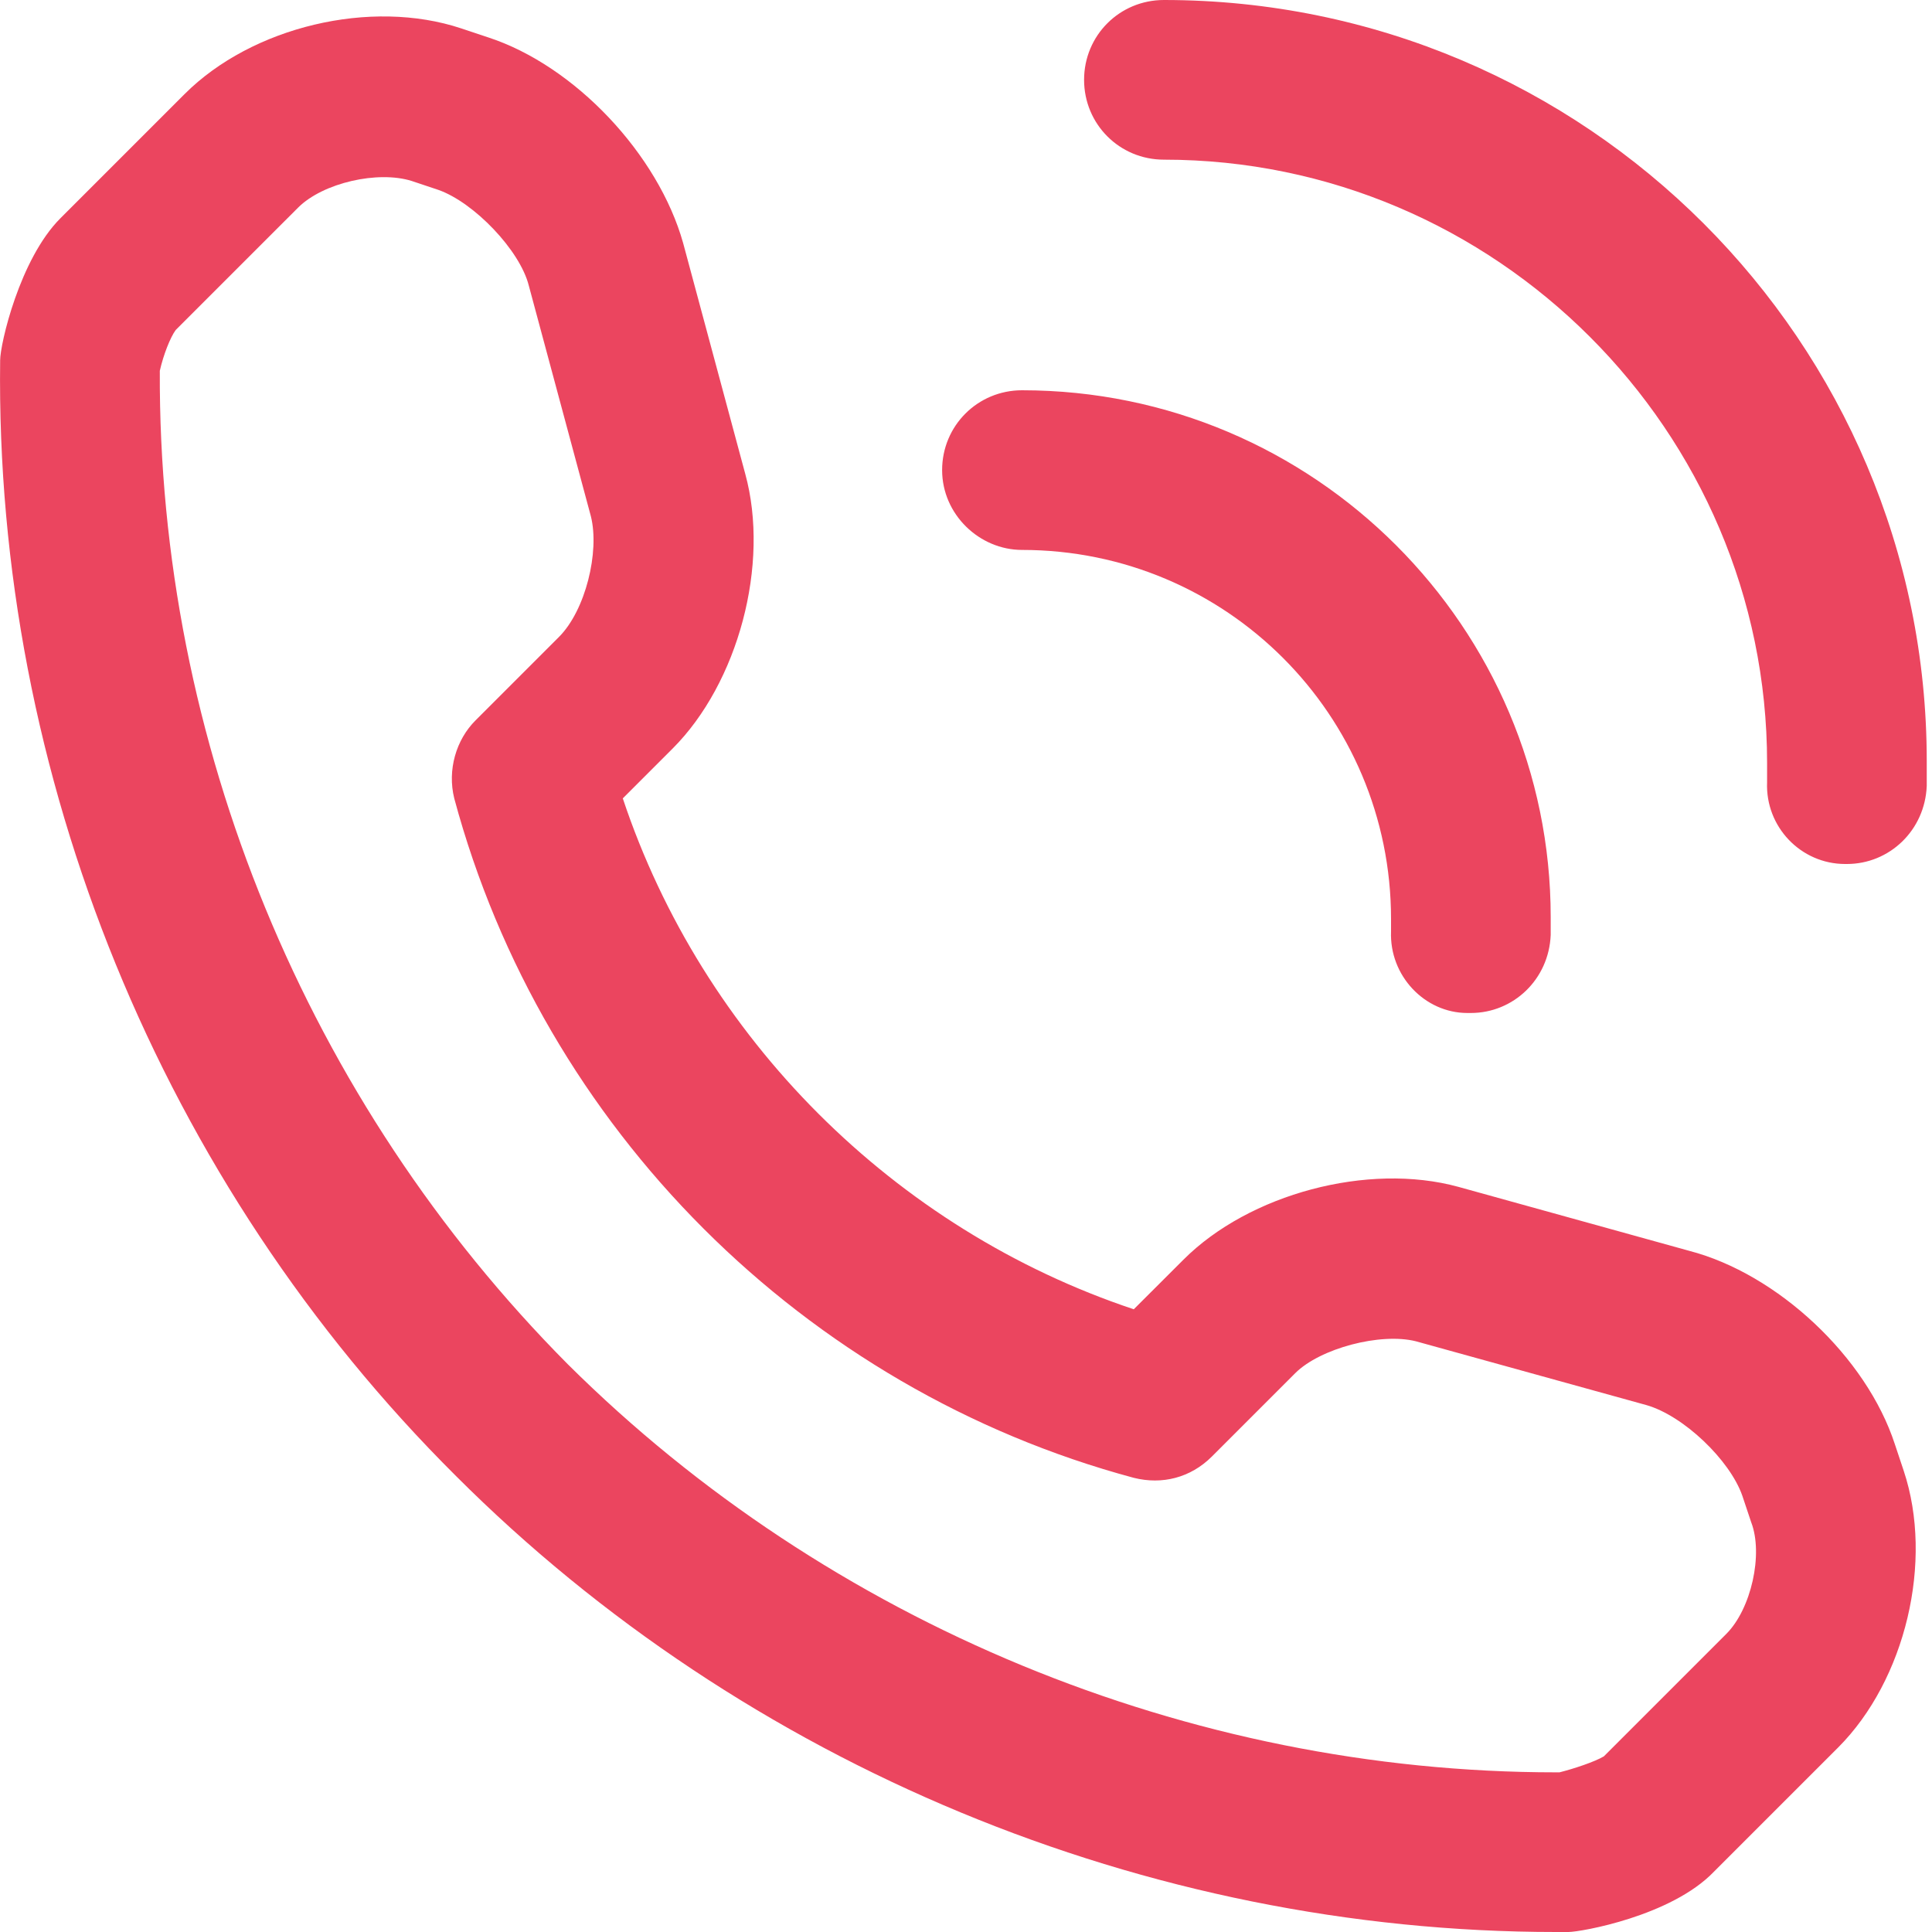
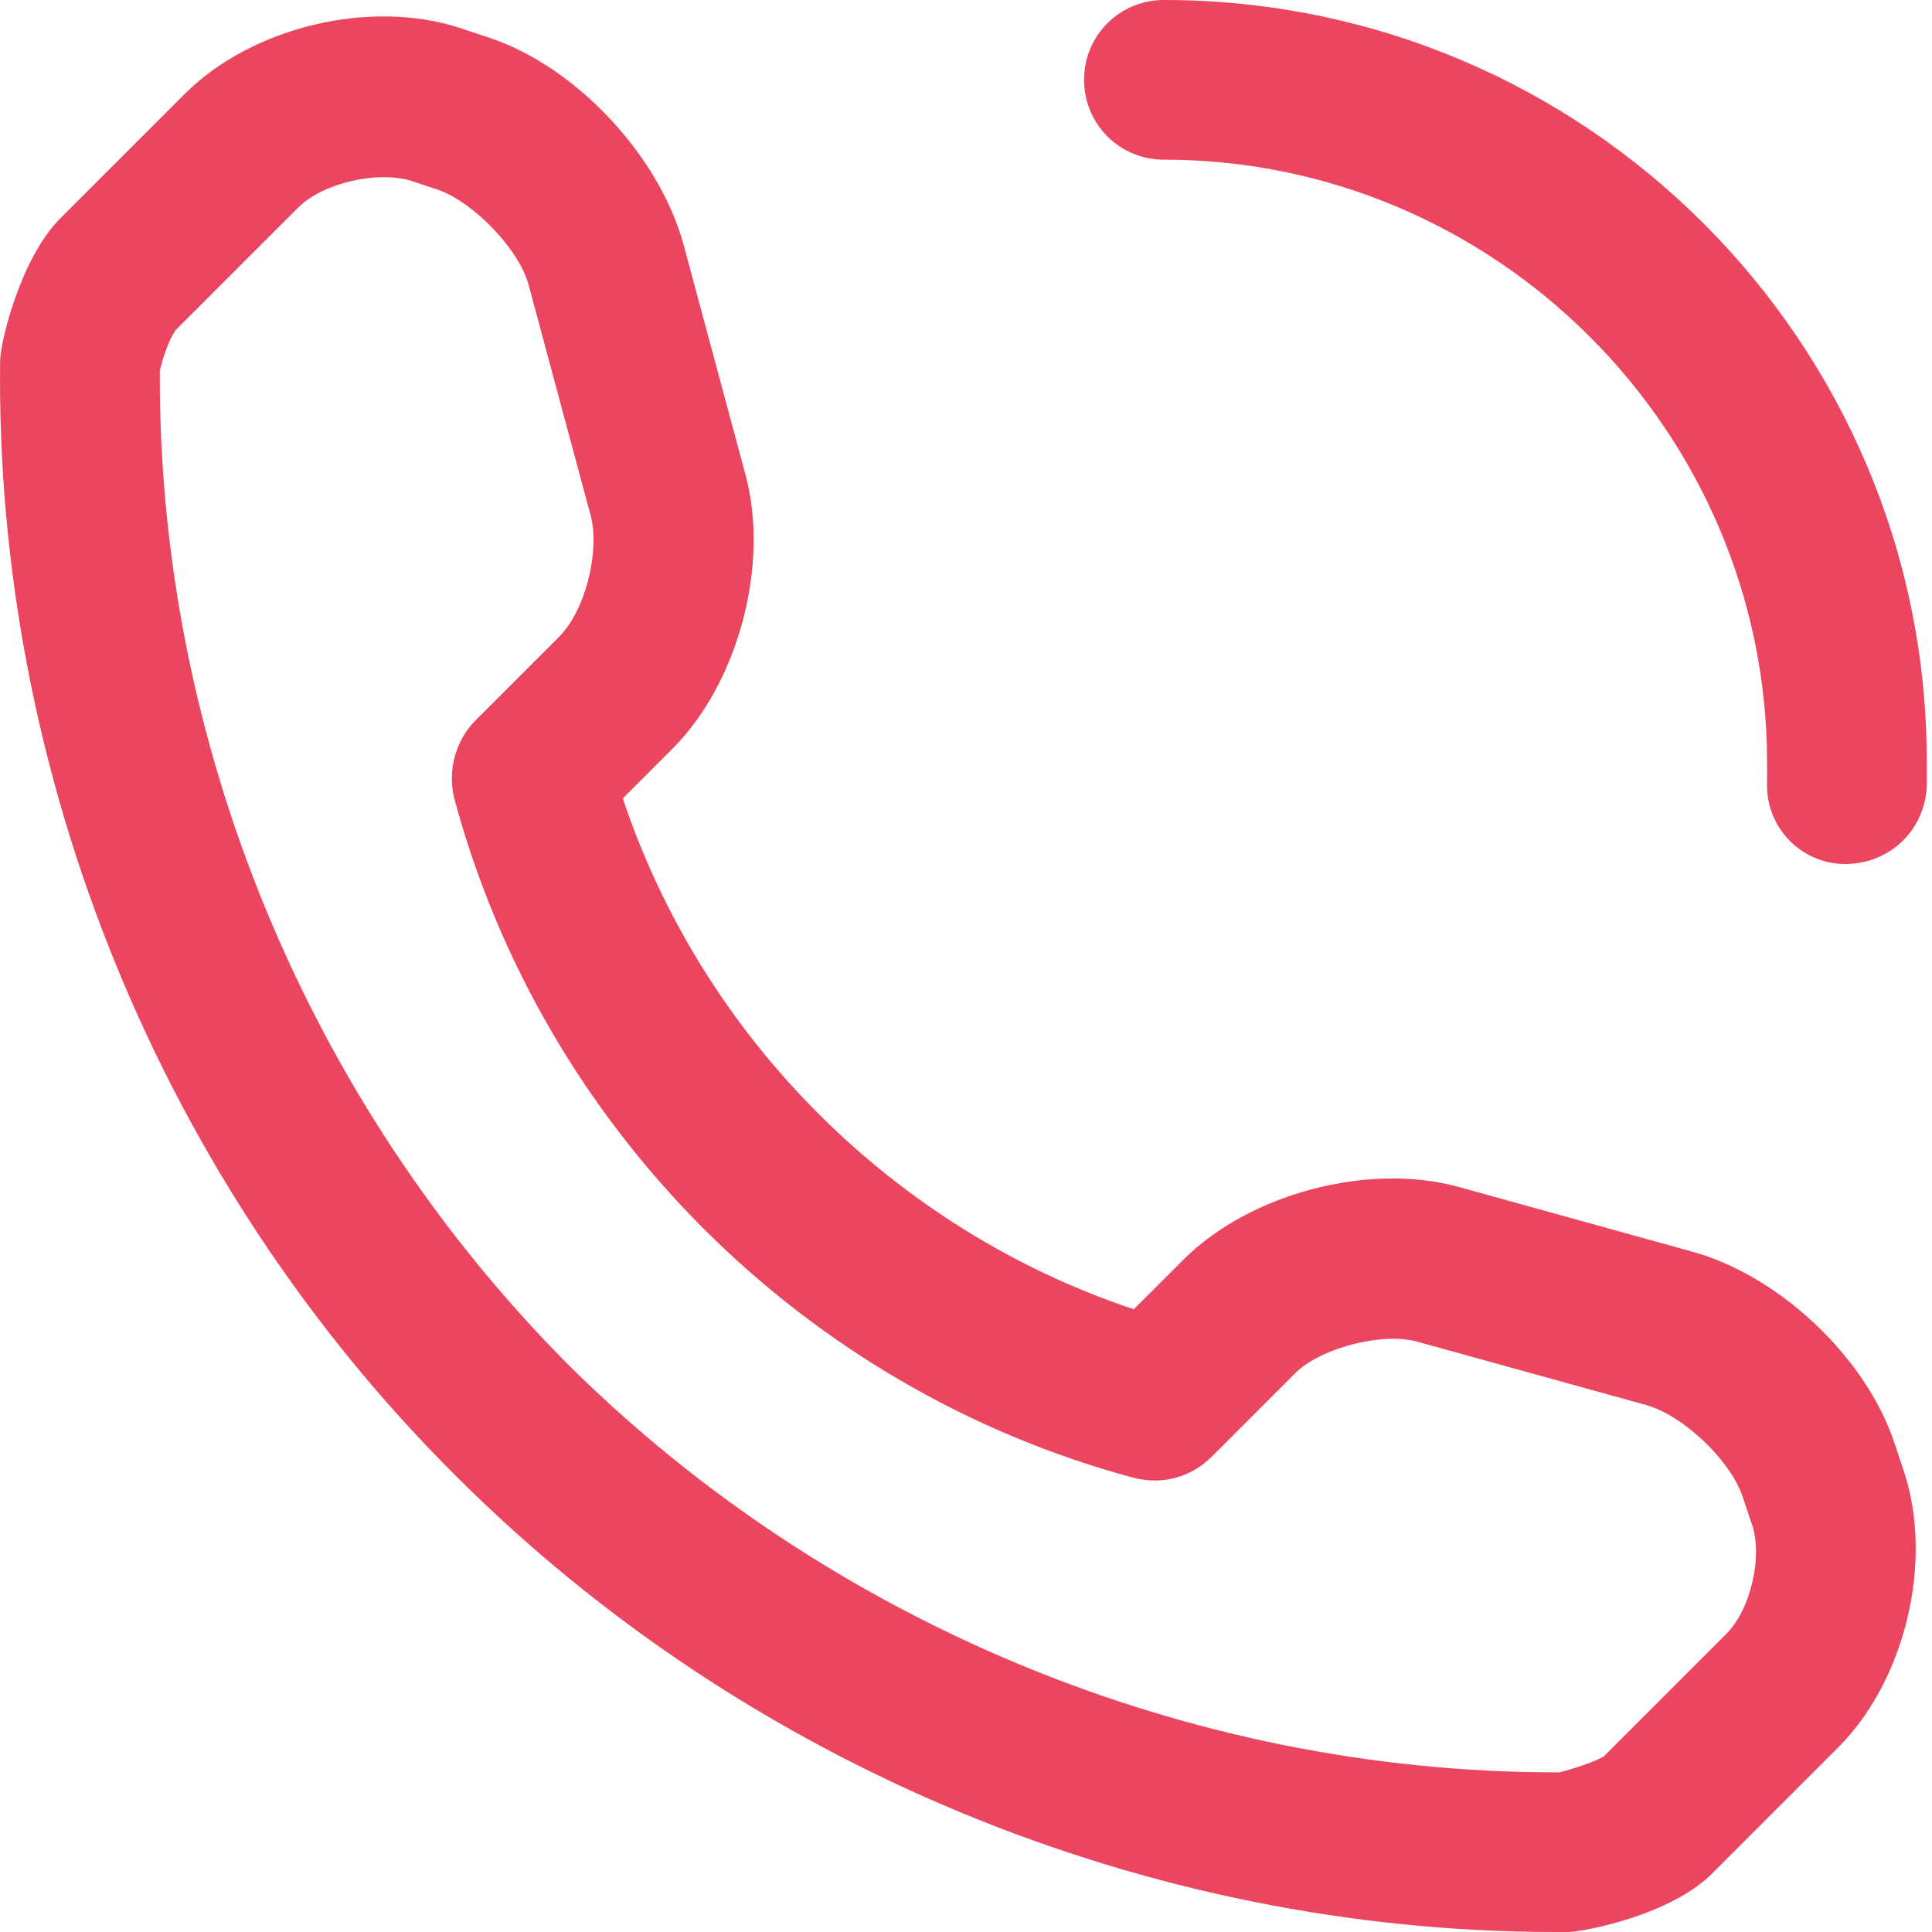
<svg xmlns="http://www.w3.org/2000/svg" width="25" height="25" viewBox="0 0 25 25" fill="none">
  <path d="M24.519 18.687C24.152 17.562 23.004 16.483 21.856 16.185L18.872 15.358C17.701 15.037 16.163 15.45 15.314 16.3L14.671 16.942C11.572 15.909 9.092 13.43 8.059 10.331L8.702 9.688C9.552 8.839 9.965 7.301 9.643 6.13L8.84 3.146C8.518 1.998 7.44 0.85 6.315 0.483L5.97 0.368C4.8 -0.022 3.261 0.345 2.389 1.217L0.782 2.824C0.254 3.352 0.002 4.454 0.002 4.661C-0.067 10.033 2.091 15.312 5.901 19.1C9.643 22.842 14.832 25 20.134 25C20.18 25 20.249 25 20.295 25C20.456 25 21.627 24.794 22.178 24.22L23.785 22.613C24.657 21.74 25.024 20.202 24.634 19.032L24.519 18.687ZM22.338 21.143L20.754 22.727C20.64 22.796 20.364 22.888 20.18 22.934C20.157 22.934 20.157 22.934 20.134 22.934C15.383 22.934 10.722 21.006 7.348 17.654C3.973 14.257 2.045 9.596 2.068 4.798C2.114 4.592 2.205 4.362 2.274 4.27L3.858 2.686C4.18 2.365 4.891 2.204 5.328 2.342L5.672 2.457C6.131 2.618 6.728 3.237 6.843 3.697L7.646 6.681C7.761 7.14 7.577 7.898 7.233 8.242L6.154 9.321C5.901 9.573 5.787 9.964 5.878 10.331C7.026 14.601 10.401 17.976 14.671 19.123C15.038 19.215 15.405 19.123 15.681 18.848L16.76 17.769C17.081 17.448 17.862 17.241 18.321 17.356L21.305 18.182C21.787 18.32 22.384 18.894 22.545 19.353L22.66 19.697C22.82 20.11 22.66 20.822 22.338 21.143Z" fill="#EB455F" />
-   <path d="M13.225 7.116C15.864 7.116 18 9.251 18 11.891C18 11.937 18 12.006 18 12.052C17.977 12.626 18.436 13.108 18.987 13.108C19.01 13.108 19.01 13.108 19.033 13.108C19.584 13.108 20.043 12.672 20.066 12.098C20.066 12.029 20.066 11.937 20.066 11.868C20.066 8.126 17.012 5.05 13.225 5.05C12.651 5.05 12.191 5.509 12.191 6.083C12.191 6.657 12.674 7.116 13.225 7.116Z" fill="#EB455F" />
-   <path d="M15.061 0C14.487 0 14.028 0.459 14.028 1.033C14.028 1.607 14.487 2.066 15.061 2.066C19.354 2.066 22.866 5.578 22.866 9.871C22.866 9.963 22.866 10.055 22.866 10.124C22.843 10.698 23.302 11.18 23.876 11.18H23.899C24.45 11.18 24.909 10.744 24.932 10.17C24.932 10.055 24.932 9.963 24.932 9.848C24.932 4.431 20.525 0 15.061 0Z" fill="#EB455F" />
+   <path d="M15.061 0C14.487 0 14.028 0.459 14.028 1.033C14.028 1.607 14.487 2.066 15.061 2.066C19.354 2.066 22.866 5.578 22.866 9.871C22.866 9.963 22.866 10.055 22.866 10.124C22.843 10.698 23.302 11.18 23.876 11.18C24.45 11.18 24.909 10.744 24.932 10.17C24.932 10.055 24.932 9.963 24.932 9.848C24.932 4.431 20.525 0 15.061 0Z" fill="#EB455F" />
</svg>